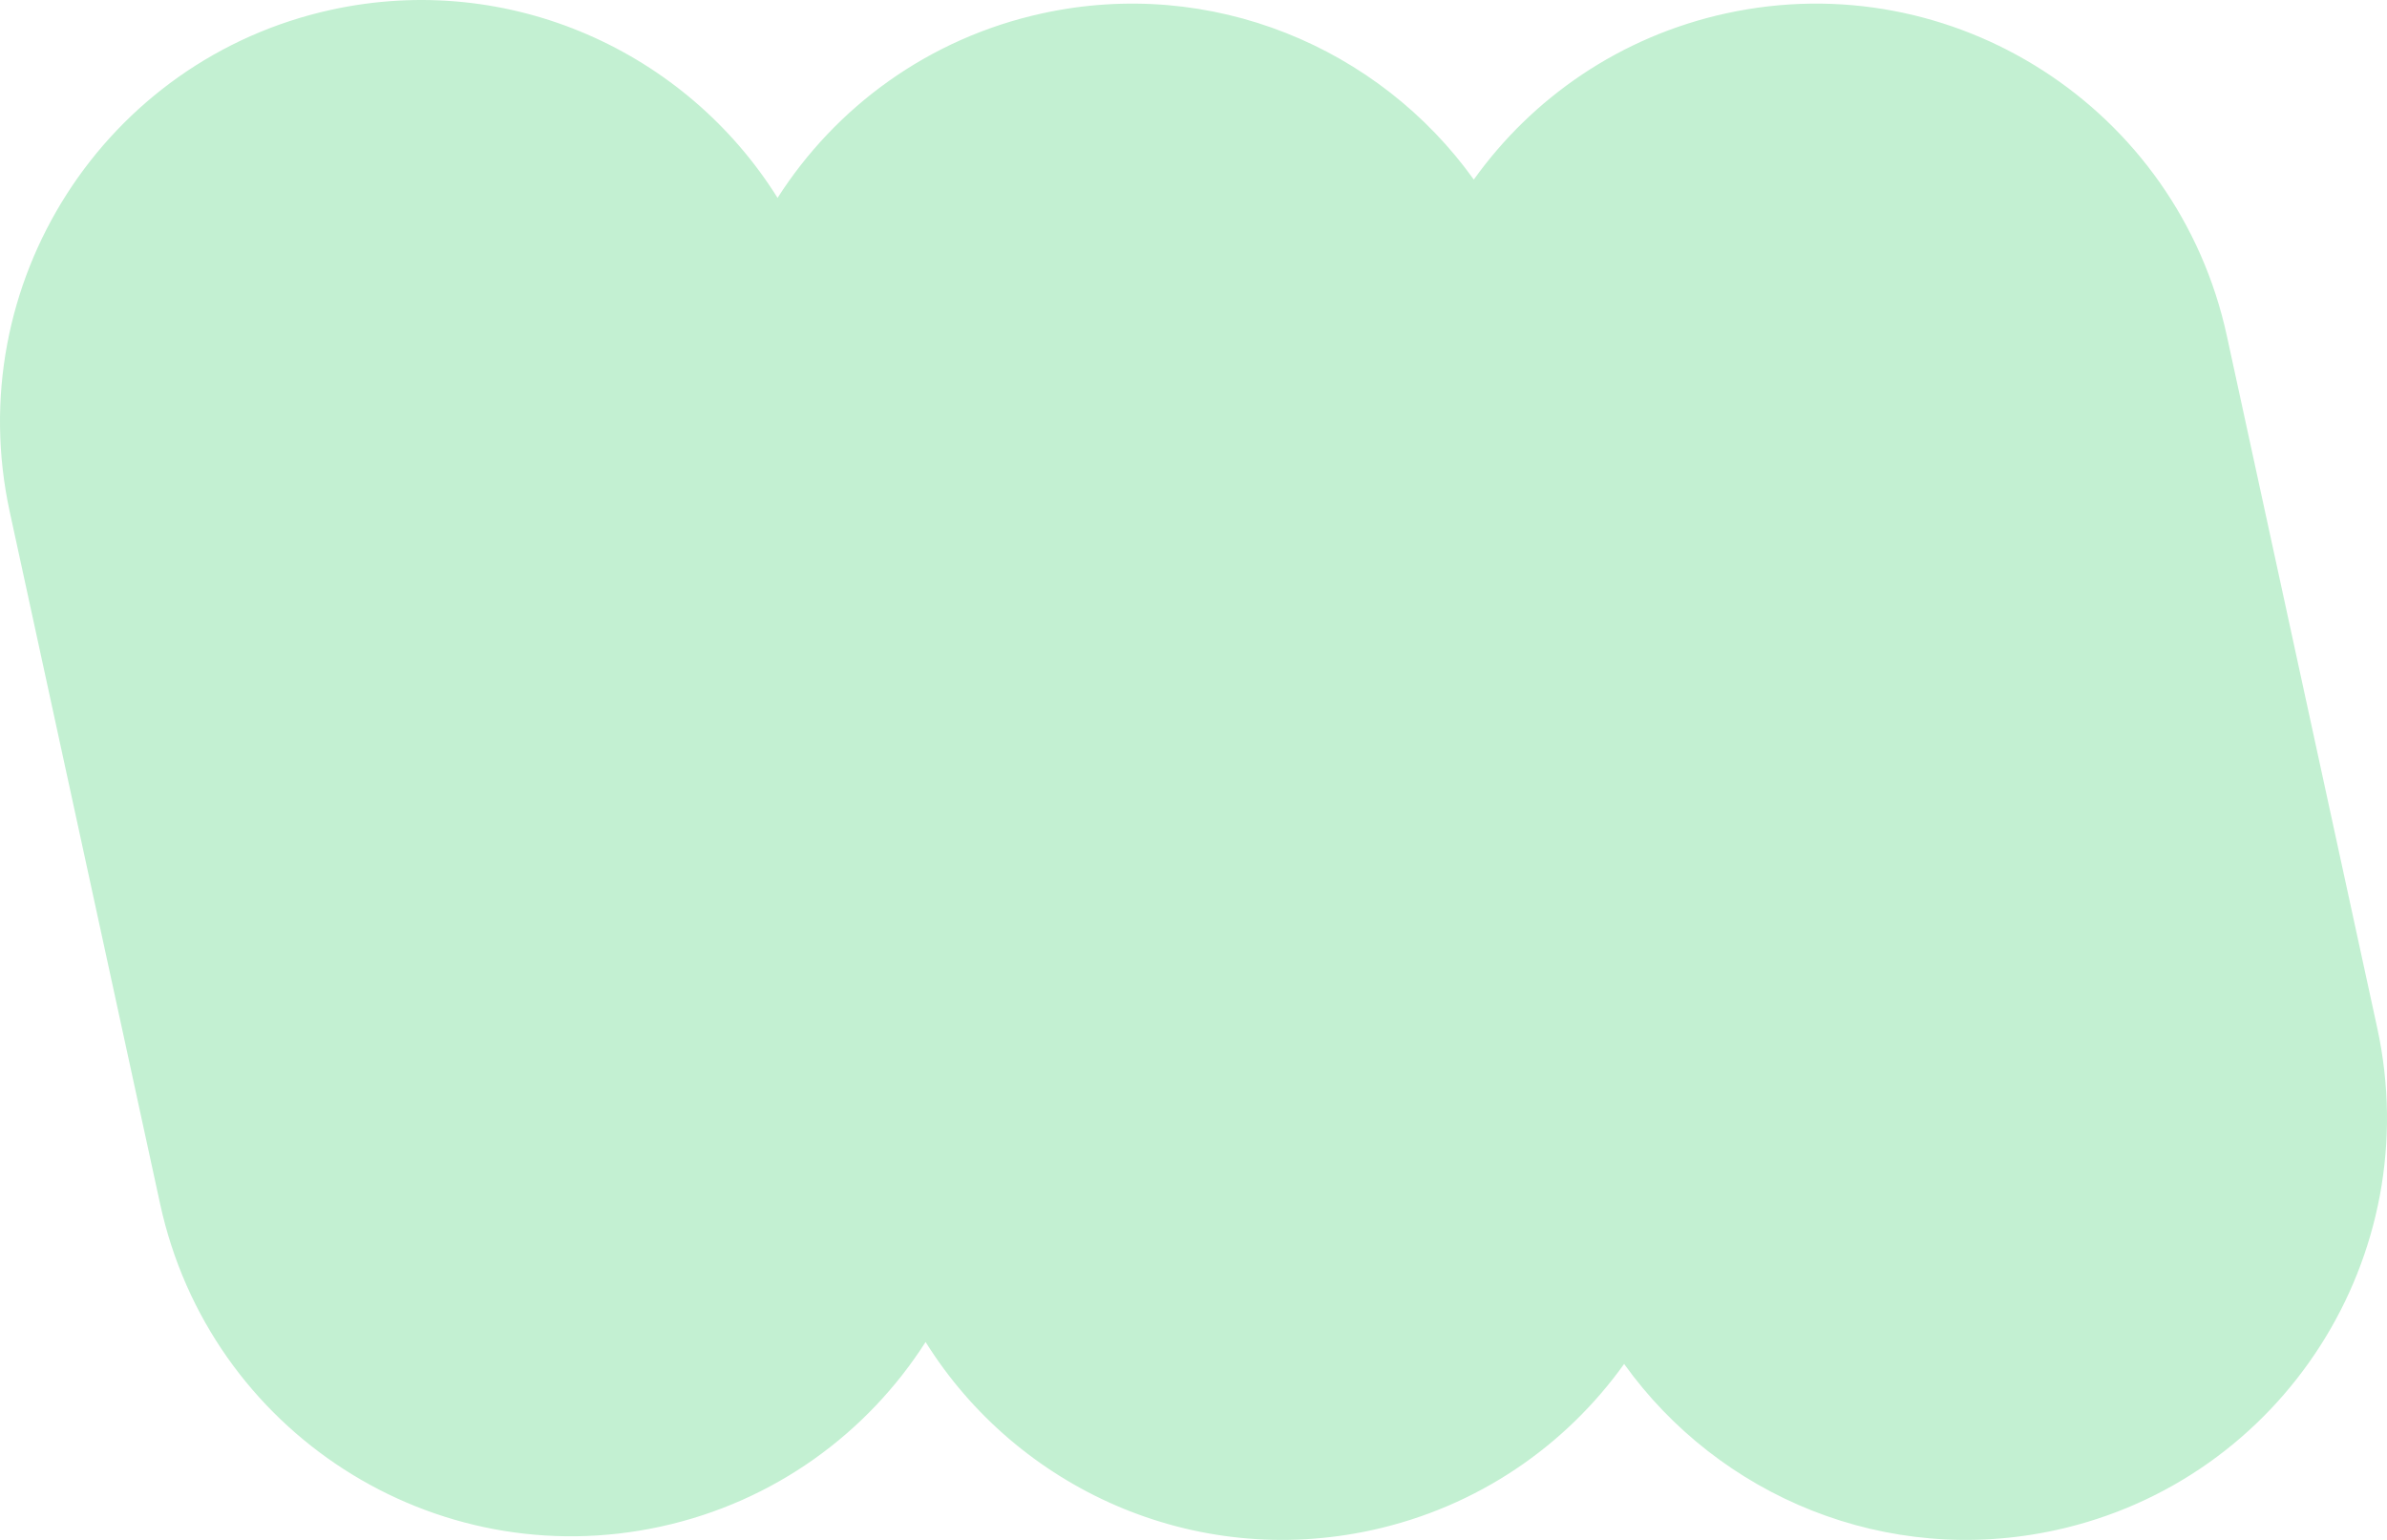
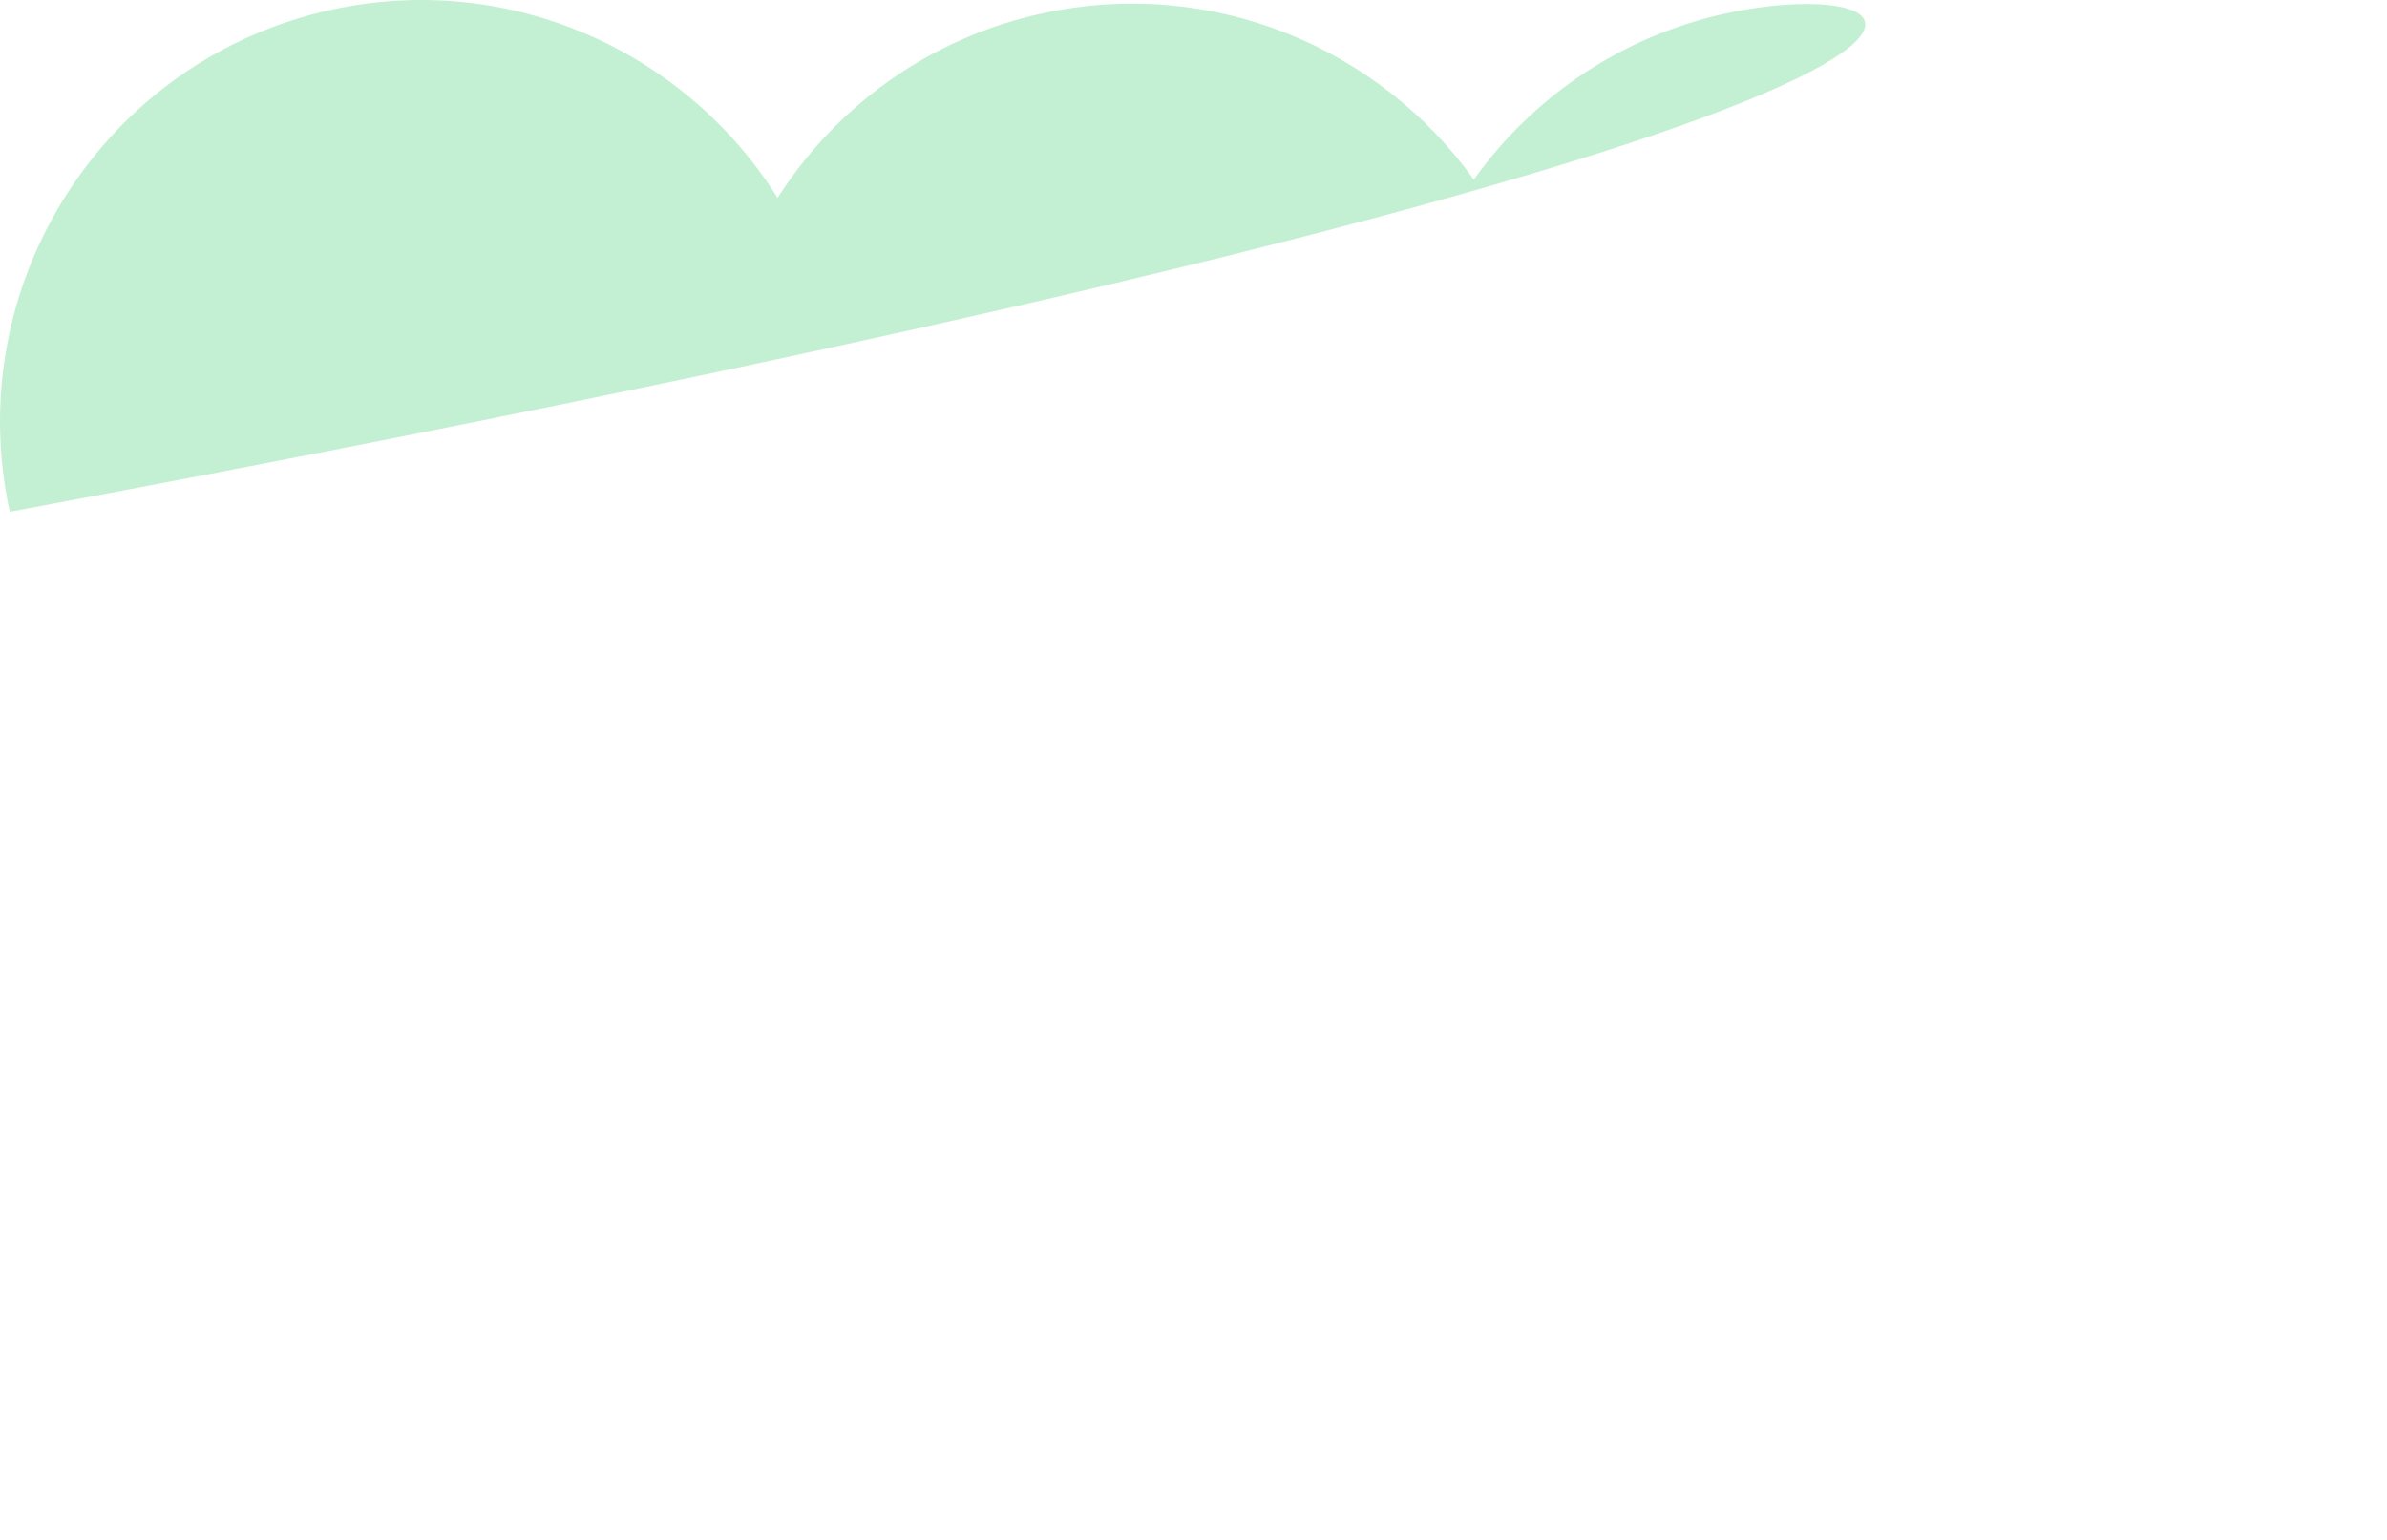
<svg xmlns="http://www.w3.org/2000/svg" width="682" height="440" fill="none">
-   <path fill="#C3F0D2" fill-rule="evenodd" d="M94.663 2.788C29.783 16.96-11.353 81.183 2.781 146.234l42.981 197.821c14.135 65.051 78.188 106.298 143.067 92.126 32.476-7.094 59.003-26.728 75.627-52.73 26.169 41.87 76.584 64.885 127.506 53.76 30.253-6.61 55.344-24.102 72.074-47.487 27.124 37.86 74.983 58.042 123.301 47.488 64.879-14.172 106.017-78.395 91.882-143.446l-42.981-197.82C622.103 30.893 558.05-10.353 493.171 3.818c-30.258 6.61-55.352 24.105-72.084 47.494-27.124-37.865-74.988-58.048-123.309-47.491-32.47 7.094-58.994 26.724-75.617 52.72C195.992 14.679 145.582-8.333 94.663 2.789" clip-rule="evenodd" />
+   <path fill="#C3F0D2" fill-rule="evenodd" d="M94.663 2.788C29.783 16.96-11.353 81.183 2.781 146.234l42.981 197.821l-42.981-197.82C622.103 30.893 558.05-10.353 493.171 3.818c-30.258 6.61-55.352 24.105-72.084 47.494-27.124-37.865-74.988-58.048-123.309-47.491-32.47 7.094-58.994 26.724-75.617 52.72C195.992 14.679 145.582-8.333 94.663 2.789" clip-rule="evenodd" />
</svg>